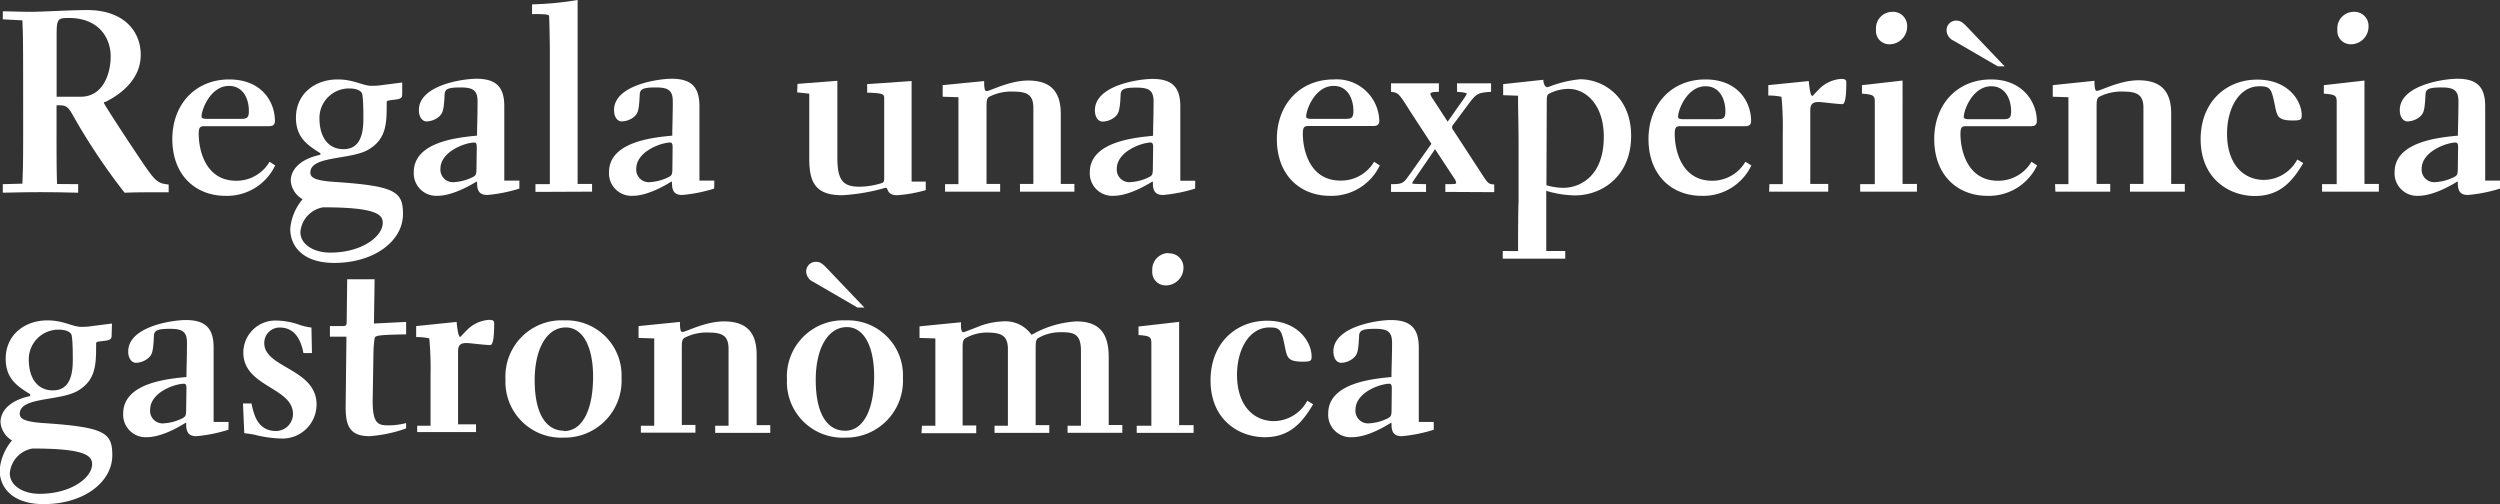
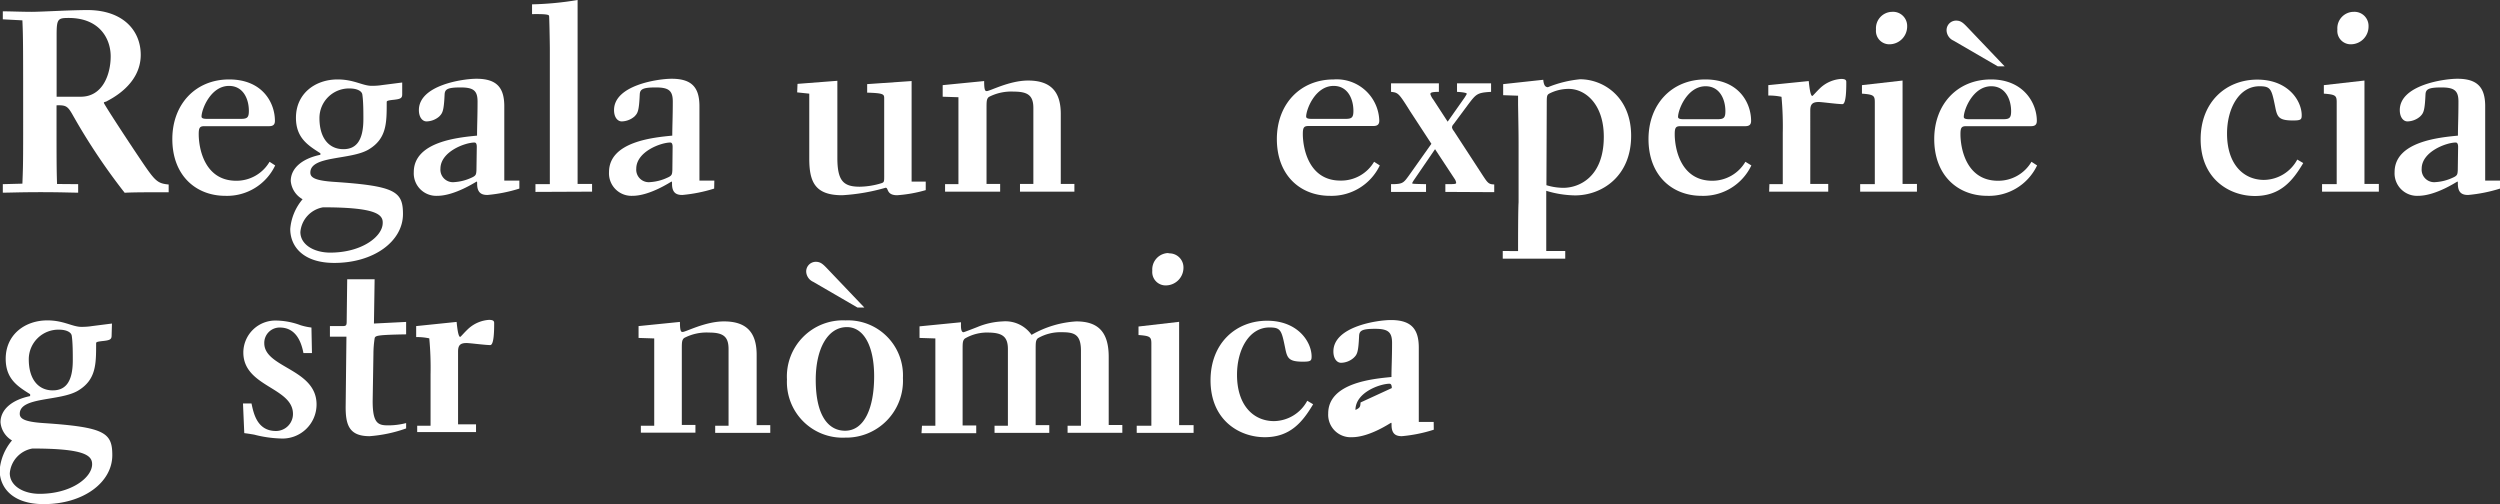
<svg xmlns="http://www.w3.org/2000/svg" id="Capa_1" data-name="Capa 1" viewBox="0 0 293.63 59.21">
  <rect x="0" y="0" width="293.63" height="59.21" fill="#333333" stroke="none" />
  <defs>
    <style>.cls-1{fill:#fff;}</style>
  </defs>
  <path class="cls-1" d="M9.18,21.63v1c-.78,0-2-.06-4.41-.06s-3.62.06-4.44.06v-1l2.3-.06c.06-1.6.09-2,.09-5.86,0-10.21,0-11.33-.09-13.32L.33,2.27V1.33c.91,0,2.18.06,3.42.06.51,0,1.9-.06,3.29-.12s2.75-.09,3.2-.09c4.26,0,6.29,2.45,6.29,5.26,0,3.53-3.54,5.19-4,5.46-.18.09-.33.06-.33.18s2.11,3.39,4.26,6.59c1.75,2.6,2,2.87,3.35,3v.91c-2.45,0-4.14,0-5.17.06a72.86,72.86,0,0,1-6.13-9.19c-.57-1-.79-1.11-1.87-1.08,0,6.61,0,7.34.06,9.24Zm.31-10.27C12.08,11.36,13,8.7,13,6.62S11.69,2.11,8.07,2.11c-1.27,0-1.42.1-1.42,2v7.25Z" />
  <path class="cls-1" d="M32.32,19.43A6.25,6.25,0,0,1,26.46,23c-3.41,0-6.22-2.35-6.22-6.67,0-4.08,2.72-7,6.67-7s5.38,2.77,5.38,4.86c0,.42-.18.63-.69.63H24c-.54,0-.66.19-.66.94,0,1.63.66,5.47,4.41,5.47A4.5,4.5,0,0,0,31.66,19Zm-4-5.47c.73,0,.91-.18.91-.94,0-1.39-.66-2.93-2.33-2.93-2.17,0-3.23,2.78-3.23,3.6,0,.15.12.27.61.27Z" />
  <path class="cls-1" d="M47.24,11.06c0,.45-.15.57-1,.66s-.82.15-.82.33c0,2.39,0,4.23-2.11,5.5s-6.86.7-6.86,2.72c0,.58.54.94,2.78,1.09,7.19.48,8.1,1.12,8.1,3.78,0,3.2-3.42,5.74-8.07,5.74-3.6,0-5.17-1.88-5.17-4a6.18,6.18,0,0,1,1.45-3.48,2.73,2.73,0,0,1-1.39-2.14c0-1.48,1.3-2.63,3.48-3.08V18c-1.48-.94-2.87-1.82-2.87-4.17,0-2.84,2.26-4.5,4.89-4.5,1.93,0,2.93.75,4,.75.18,0,.69,0,1.24-.09l2.35-.3Zm-9.3,13.29a3.22,3.22,0,0,0-2.66,2.9c0,1.51,1.63,2.42,3.51,2.42,3.71,0,6.16-1.9,6.16-3.48C45,25.14,44,24.35,37.94,24.35Zm2.39-6.83c1.29,0,2.35-.72,2.35-3.53,0-.82,0-2.06-.12-2.87-.06-.49-.75-.73-1.48-.73a3.47,3.47,0,0,0-3.56,3.48C37.52,16.25,38.66,17.52,40.33,17.52Z" />
  <path class="cls-1" d="M61,22.15a17.77,17.77,0,0,1-3.75.75c-.75,0-1.21-.3-1.21-1.33,0-.21,0-.24-.06-.24S53.43,23,51.35,23a2.64,2.64,0,0,1-2.75-2.78c0-3.62,5.32-4.08,7.43-4.29,0-1.09.06-2.2.06-4,0-1.29-.48-1.66-2-1.66s-1.84.21-1.87.82c-.09,2-.25,2.2-.64,2.6a2.36,2.36,0,0,1-1.48.57c-.48,0-.9-.48-.9-1.33,0-2.93,5.16-3.68,6.76-3.68,2.42,0,3.27,1.08,3.27,3.23l0,8.73H61ZM56,17.25c0-.39-.12-.51-.27-.51-1.09,0-4,1.06-4,3.08a1.47,1.47,0,0,0,1.63,1.57,5.62,5.62,0,0,0,2-.51c.54-.24.57-.37.6-.88Z" />
  <path class="cls-1" d="M62.89,22.54v-.91l1.69,0V5.77c0-.72-.06-3.78-.09-3.9s-.15-.24-2-.21V.51A36.77,36.77,0,0,0,67.84,0V21.6l1.7,0v.91Z" />
  <path class="cls-1" d="M83.88,22.15a17.72,17.72,0,0,1-3.74.75c-.76,0-1.21-.3-1.21-1.33,0-.21,0-.24-.06-.24S76.36,23,74.28,23a2.64,2.64,0,0,1-2.75-2.78c0-3.62,5.31-4.08,7.43-4.29,0-1.09.06-2.2.06-4,0-1.29-.48-1.66-2-1.66s-1.85.21-1.88.82c-.09,2-.24,2.2-.63,2.6a2.38,2.38,0,0,1-1.48.57c-.49,0-.91-.48-.91-1.33,0-2.93,5.17-3.68,6.77-3.68,2.42,0,3.26,1.08,3.26,3.23l0,8.73h1.75ZM79,17.25c0-.39-.12-.51-.27-.51-1.09,0-4,1.06-4,3.08a1.47,1.47,0,0,0,1.63,1.57,5.57,5.57,0,0,0,2-.51c.55-.24.58-.37.61-.88Z" />
  <path class="cls-1" d="M93.67,9.85l4.68-.36v9.06c0,2.72.73,3.38,2.63,3.38a9.1,9.1,0,0,0,2.57-.42c.33-.12.3-.21.3-1.12V11.54c0-.48-.09-.6-2-.66v-1l5.22-.36V21.33h1.66v1a16,16,0,0,1-3.35.6c-1.3,0-1-.88-1.36-.88a23.1,23.1,0,0,1-5.1.88c-3.15,0-3.87-1.51-3.87-4.29V11l-1.42-.15Z" />
  <path class="cls-1" d="M111,21.63l1.57,0V11.42l-1.85-.06V10l4.87-.48c0,1.08.12,1.18.3,1.18.39,0,2.66-1.24,4.86-1.24,2.63,0,3.84,1.27,3.84,3.92V21.6l1.6,0v.91H119.8v-.91l1.57,0V12.69c0-1.45-.61-1.93-2.3-1.93a5.7,5.7,0,0,0-2.93.63c-.27.24-.27.51-.27,1.39V21.6l1.6,0v.91H111Z" />
-   <path class="cls-1" d="M140.37,22.15a17.77,17.77,0,0,1-3.75.75c-.75,0-1.21-.3-1.21-1.33,0-.21,0-.24-.06-.24S132.84,23,130.76,23A2.64,2.64,0,0,1,128,20.24c0-3.62,5.32-4.08,7.43-4.29,0-1.09.06-2.2.06-4,0-1.29-.48-1.66-2-1.66s-1.84.21-1.87.82c-.09,2-.25,2.2-.64,2.6a2.36,2.36,0,0,1-1.48.57c-.48,0-.9-.48-.9-1.33,0-2.93,5.16-3.68,6.76-3.68,2.42,0,3.27,1.08,3.27,3.23l0,8.73h1.75Zm-4.93-4.9c0-.39-.12-.51-.27-.51-1.09,0-4,1.06-4,3.08a1.47,1.47,0,0,0,1.63,1.57,5.62,5.62,0,0,0,2-.51c.54-.24.57-.37.6-.88Z" />
  <path class="cls-1" d="M162.06,19.43A6.28,6.28,0,0,1,156.19,23c-3.41,0-6.22-2.35-6.22-6.67,0-4.08,2.72-7,6.68-7A5,5,0,0,1,162,14.17c0,.42-.19.63-.7.63h-7.61c-.55,0-.67.19-.67.94,0,1.63.67,5.47,4.41,5.47A4.49,4.49,0,0,0,161.39,19Zm-4-5.47c.72,0,.9-.18.9-.94,0-1.39-.66-2.93-2.32-2.93-2.18,0-3.23,2.78-3.23,3.6,0,.15.12.27.6.27Z" />
  <path class="cls-1" d="M169.76,22.54v-.91c1,0,1.27,0,1.27-.15a1,1,0,0,0-.15-.42l-2.33-3.54-2.42,3.54a2.89,2.89,0,0,0-.27.45c0,.09.18.09,1.63.12v.91h-4.11v-.91c1.36,0,1.45-.12,2.09-1l2.65-3.74-2.47-3.78c-1.36-2.17-1.42-2.23-2.27-2.32v-1H169v1c-.94,0-1,.12-1,.27a2,2,0,0,0,.34.63l1.69,2.6,2-2.84c.18-.3.24-.36.24-.45s-.48-.18-1.14-.21v-1h4v1c-1.63.09-1.75.24-2.71,1.51l-1.7,2.29a.58.58,0,0,0-.18.37.9.9,0,0,0,.21.42l3.36,5.16c.6.91.72,1.12,1.39,1.12v.91Z" />
  <path class="cls-1" d="M178.3,29.49c0-.91,0-4.9.06-5.71V17.37c0-1.39,0-1.75-.06-5.07l0-1.06-1.75-.06V9.88l4.71-.51c.06.66.25.87.55.87a13.48,13.48,0,0,1,3.77-.93c2.78,0,6,2.11,6,6.64,0,4.78-3.45,7-6.59,7a12.1,12.1,0,0,1-3.38-.54v7.07h2.23v.9h-7.34v-.9Zm3.33-7.74a6.81,6.81,0,0,0,2,.31c1.75,0,4.74-1.18,4.74-6,0-3.83-2.17-5.62-4.13-5.62a5,5,0,0,0-2.27.55c-.27.15-.3.3-.3,1.05Z" />
  <path class="cls-1" d="M205.7,19.43A6.25,6.25,0,0,1,199.84,23c-3.41,0-6.22-2.35-6.22-6.67,0-4.08,2.72-7,6.67-7s5.38,2.77,5.38,4.86c0,.42-.18.63-.69.63h-7.62c-.54,0-.66.19-.66.94,0,1.63.66,5.47,4.41,5.47A4.5,4.5,0,0,0,205,19ZM201.75,14c.72,0,.9-.18.9-.94,0-1.39-.66-2.93-2.32-2.93-2.18,0-3.24,2.78-3.24,3.6,0,.15.12.27.61.27Z" />
  <path class="cls-1" d="M207.82,21.63l1.57,0v-6a37.67,37.67,0,0,0-.15-4.26,7.26,7.26,0,0,0-1.55-.15V10l4.75-.48c.06.57.18,1.75.42,1.75.06,0,.45-.48,1-1a4,4,0,0,1,2.38-1c.52,0,.61.15.61.36,0,.72,0,2.6-.45,2.6-.61,0-2.42-.25-2.78-.25-.76,0-1,.28-1,1V21.6l2.11,0v.91h-6.94Z" />
  <path class="cls-1" d="M218.48,21.63l1.72,0V12c0-.78-.15-.9-1.51-1V10l4.77-.54V21.6l1.69,0v.91h-6.67Zm3.74-20.24A1.66,1.66,0,0,1,224,3.08a2.09,2.09,0,0,1-2,2.12,1.57,1.57,0,0,1-1.66-1.73A1.93,1.93,0,0,1,222.22,1.39Z" />
  <path class="cls-1" d="M239.26,19.43A6.25,6.25,0,0,1,233.4,23c-3.41,0-6.22-2.35-6.22-6.67,0-4.08,2.71-7,6.67-7,3.81,0,5.38,2.77,5.38,4.86,0,.42-.18.63-.69.63h-7.62c-.54,0-.66.19-.66.94,0,1.63.66,5.47,4.41,5.47A4.51,4.51,0,0,0,238.6,19ZM229.44,4.77a1.37,1.37,0,0,1-.81-1.17,1.12,1.12,0,0,1,1.11-1.18c.58,0,.85.27,1.45.9l4.26,4.47h-.81ZM235.3,14c.73,0,.91-.18.91-.94,0-1.39-.67-2.93-2.33-2.93-2.17,0-3.23,2.78-3.23,3.6,0,.15.12.27.6.27Z" />
-   <path class="cls-1" d="M241.37,21.63l1.57,0V11.42l-1.84-.06V10L246,9.49c0,1.08.13,1.18.31,1.18.39,0,2.66-1.24,4.86-1.24,2.63,0,3.84,1.27,3.84,3.92V21.6l1.6,0v.91h-6.44v-.91l1.58,0V12.69c0-1.45-.61-1.93-2.3-1.93a5.7,5.7,0,0,0-2.93.63c-.27.24-.27.51-.27,1.39V21.6l1.6,0v.91h-6.44Z" />
  <path class="cls-1" d="M270.52,19.15c-1.23,2.09-2.69,3.87-5.68,3.87s-6.37-2-6.37-6.67c0-4.39,3-7,6.65-7s5.22,2.5,5.22,4.19c0,.49-.09.61-1,.61-1.7,0-1.88-.39-2.12-1.63-.42-2.06-.51-2.39-1.84-2.39-2.39,0-3.81,2.6-3.81,5.56,0,3.6,1.93,5.44,4.35,5.44a4.51,4.51,0,0,0,3.9-2.39Z" />
  <path class="cls-1" d="M272.73,21.63l1.72,0V12c0-.78-.15-.9-1.51-1V10l4.77-.54V21.6l1.69,0v.91h-6.67Zm3.74-20.24a1.65,1.65,0,0,1,1.72,1.69,2.08,2.08,0,0,1-2,2.12,1.57,1.57,0,0,1-1.66-1.73A1.93,1.93,0,0,1,276.47,1.39Z" />
  <path class="cls-1" d="M293.63,22.15a17.65,17.65,0,0,1-3.75.75c-.75,0-1.2-.3-1.2-1.33,0-.21,0-.24-.06-.24S286.11,23,284,23a2.64,2.64,0,0,1-2.75-2.78c0-3.62,5.32-4.08,7.44-4.29,0-1.09.06-2.2.06-4,0-1.29-.49-1.66-2-1.66s-1.84.21-1.87.82c-.09,2-.24,2.2-.64,2.6a2.34,2.34,0,0,1-1.48.57c-.48,0-.9-.48-.9-1.33,0-2.93,5.16-3.68,6.77-3.68,2.41,0,3.26,1.08,3.26,3.23l0,8.73h1.75Zm-4.92-4.9c0-.39-.13-.51-.28-.51-1.08,0-4,1.06-4,3.08a1.47,1.47,0,0,0,1.63,1.57,5.57,5.57,0,0,0,2-.51c.55-.24.58-.37.61-.88Z" />
  <path class="cls-1" d="M13.11,39.39c0,.45-.15.57-1,.66s-.82.15-.82.33c0,2.39,0,4.23-2.12,5.5s-6.85.7-6.85,2.72c0,.57.54.94,2.78,1.09,7.19.48,8.09,1.12,8.09,3.77,0,3.21-3.41,5.75-8.06,5.75-3.6,0-5.17-1.88-5.17-4a6.18,6.18,0,0,1,1.45-3.48A2.74,2.74,0,0,1,.06,49.6c0-1.48,1.3-2.63,3.48-3.08V46.3C2.05,45.37.67,44.49.67,42.14c0-2.84,2.26-4.51,4.89-4.51,1.93,0,2.93.76,4,.76.18,0,.69,0,1.24-.09l2.35-.3ZM3.81,52.68a3.22,3.22,0,0,0-2.66,2.9c0,1.51,1.63,2.42,3.5,2.42,3.72,0,6.17-1.91,6.17-3.48C10.82,53.46,9.85,52.68,3.81,52.68Zm2.38-6.83c1.3,0,2.36-.72,2.36-3.53,0-.82,0-2.06-.12-2.87-.06-.49-.76-.73-1.48-.73A3.48,3.48,0,0,0,3.38,42.2C3.38,44.58,4.53,45.85,6.19,45.85Z" />
-   <path class="cls-1" d="M26.83,50.47a17.46,17.46,0,0,1-3.75.76c-.76,0-1.21-.3-1.21-1.33,0-.21,0-.24-.06-.24s-2.51,1.69-4.59,1.69a2.64,2.64,0,0,1-2.75-2.78c0-3.63,5.32-4.08,7.43-4.29,0-1.09.06-2.21.06-4,0-1.3-.48-1.66-2-1.66s-1.85.21-1.88.82c-.09,2-.24,2.2-.63,2.59a2.32,2.32,0,0,1-1.48.58c-.48,0-.91-.48-.91-1.33,0-2.93,5.17-3.69,6.77-3.69,2.42,0,3.26,1.09,3.26,3.24l0,8.73h1.76ZM21.9,45.58c0-.39-.12-.51-.27-.51-1.09,0-4,1-4,3.08a1.47,1.47,0,0,0,1.63,1.57,5.62,5.62,0,0,0,2-.51c.54-.25.57-.37.6-.88Z" />
  <path class="cls-1" d="M28.54,47.39h1c.24,1.12.64,3.23,2.87,3.23a2,2,0,0,0,2-2c0-3.14-5.83-3.17-5.83-7.22a3.77,3.77,0,0,1,3.92-3.75,8.54,8.54,0,0,1,2.81.55,7.08,7.08,0,0,0,1.27.27l.06,3h-1c-.31-1.63-1.06-3-2.78-3a1.8,1.8,0,0,0-1.82,1.84c0,2.9,6.14,3,6.14,7.19a4,4,0,0,1-4.26,4,13.78,13.78,0,0,1-3.06-.45c-.87-.15-1-.15-1.17-.18Z" />
  <path class="cls-1" d="M47.7,50.32a16.37,16.37,0,0,1-4.29.91c-2.42,0-2.84-1.33-2.81-3.6l.09-8.09H38.75V38.3H40.2c.49,0,.52-.09.52-.64l.06-4.86H44L43.92,38l3.78-.19v1.46c-3.39.06-3.57.15-3.69.42a12.43,12.43,0,0,0-.15,1.87l-.09,5.56c0,2.6.63,2.84,1.81,2.84a8.35,8.35,0,0,0,2.12-.27Z" />
  <path class="cls-1" d="M49,50l1.57,0V44a37.58,37.58,0,0,0-.15-4.26,7.06,7.06,0,0,0-1.54-.15V38.3l4.75-.49c.06.58.18,1.76.42,1.76.06,0,.45-.49,1-1a4,4,0,0,1,2.38-1c.52,0,.61.15.61.37,0,.72,0,2.59-.46,2.59-.6,0-2.41-.24-2.78-.24-.75,0-1,.27-1,1v8.55l2.11,0v.91H49Z" />
-   <path class="cls-1" d="M66.3,37.63A6.47,6.47,0,0,1,73,44.4a6.68,6.68,0,0,1-6.8,7,6.55,6.55,0,0,1-6.83-6.83A6.59,6.59,0,0,1,66.3,37.63Zm-.06,13c2.24,0,3.42-2.62,3.42-6.4,0-3.47-1.18-5.77-3.21-5.77-2.26,0-3.65,2.57-3.65,6.19C62.8,48.87,64.31,50.59,66.24,50.59Z" />
  <path class="cls-1" d="M75.27,50l1.57,0V39.75L75,39.69V38.3l4.86-.49c0,1.09.13,1.18.31,1.18.39,0,2.66-1.24,4.86-1.24,2.63,0,3.84,1.27,3.84,3.93v8.25l1.6,0v.91H84V50l1.57,0V41c0-1.45-.6-1.94-2.29-1.94a5.67,5.67,0,0,0-2.93.64c-.27.24-.27.51-.27,1.39v8.82l1.6,0v.91H75.27Z" />
  <path class="cls-1" d="M99.32,37.63a6.46,6.46,0,0,1,6.73,6.77,6.67,6.67,0,0,1-6.79,7,6.54,6.54,0,0,1-6.83-6.83A6.59,6.59,0,0,1,99.32,37.63ZM95.51,33.1a1.38,1.38,0,0,1-.82-1.18,1.13,1.13,0,0,1,1.12-1.17c.58,0,.85.27,1.45.9l4.26,4.47h-.81Zm3.75,17.49c2.23,0,3.41-2.62,3.41-6.4,0-3.47-1.18-5.77-3.2-5.77-2.27,0-3.66,2.57-3.66,6.19C95.81,48.87,97.32,50.59,99.26,50.59Z" />
  <path class="cls-1" d="M108.29,50l1.57,0V39.75L108,39.69V38.33l4.87-.48c0,.39-.06,1.17.3,1.17.06,0,1.06-.39,1.6-.6a8.65,8.65,0,0,1,3-.67,3.75,3.75,0,0,1,3.39,1.58,11.92,11.92,0,0,1,5.25-1.58c2.54,0,3.81,1.21,3.81,4.17v8l1.6,0v.91h-6.43V50l1.57,0V41.2c0-1.93-.79-2.18-2.24-2.18a5.29,5.29,0,0,0-2.81.7c-.27.24-.27.51-.27,1.39v8.82l1.6,0v.91h-6.43V50l1.57,0V41c0-1.45-.64-1.91-2.24-1.94a5.17,5.17,0,0,0-2.81.7c-.27.24-.27.51-.27,1.39v8.82l1.6,0v.91h-6.43Z" />
  <path class="cls-1" d="M133.51,50l1.72,0V40.35c0-.78-.15-.9-1.51-1v-1l4.77-.55V49.93l1.7,0v.91h-6.68Zm3.75-20.24A1.65,1.65,0,0,1,139,31.41a2.08,2.08,0,0,1-2,2.11,1.57,1.57,0,0,1-1.66-1.72A1.93,1.93,0,0,1,137.26,29.72Z" />
  <path class="cls-1" d="M154.23,47.48c-1.24,2.09-2.69,3.87-5.68,3.87s-6.37-2-6.37-6.68c0-4.38,3-7,6.64-7s5.23,2.51,5.23,4.2c0,.49-.09.61-1,.61-1.69,0-1.87-.4-2.11-1.63-.42-2.06-.51-2.39-1.84-2.39-2.39,0-3.81,2.6-3.81,5.56,0,3.59,1.93,5.44,4.35,5.44a4.51,4.51,0,0,0,3.9-2.39Z" />
-   <path class="cls-1" d="M168.4,50.47a17.24,17.24,0,0,1-3.75.76c-.75,0-1.21-.3-1.21-1.33,0-.21,0-.24-.06-.24s-2.5,1.69-4.59,1.69A2.64,2.64,0,0,1,156,48.57c0-3.63,5.32-4.08,7.43-4.29,0-1.09.07-2.21.07-4,0-1.3-.49-1.66-2-1.66s-1.84.21-1.87.82c-.09,2-.24,2.2-.64,2.59a2.3,2.3,0,0,1-1.48.58c-.48,0-.9-.48-.9-1.33,0-2.93,5.16-3.69,6.76-3.69,2.42,0,3.27,1.09,3.27,3.24l0,8.73h1.75Zm-4.93-4.89c0-.39-.12-.51-.27-.51-1.08,0-4,1-4,3.08a1.48,1.48,0,0,0,1.64,1.57,5.57,5.57,0,0,0,2-.51c.54-.25.57-.37.6-.88Z" />
+   <path class="cls-1" d="M168.4,50.47a17.24,17.24,0,0,1-3.75.76c-.75,0-1.21-.3-1.21-1.33,0-.21,0-.24-.06-.24s-2.5,1.69-4.59,1.69A2.64,2.64,0,0,1,156,48.57c0-3.63,5.32-4.08,7.43-4.29,0-1.09.07-2.21.07-4,0-1.3-.49-1.66-2-1.66s-1.84.21-1.87.82c-.09,2-.24,2.2-.64,2.59a2.3,2.3,0,0,1-1.48.58c-.48,0-.9-.48-.9-1.33,0-2.93,5.16-3.69,6.76-3.69,2.42,0,3.27,1.09,3.27,3.24l0,8.73h1.75Zm-4.93-4.89c0-.39-.12-.51-.27-.51-1.08,0-4,1-4,3.08c.54-.25.57-.37.6-.88Z" />
</svg>